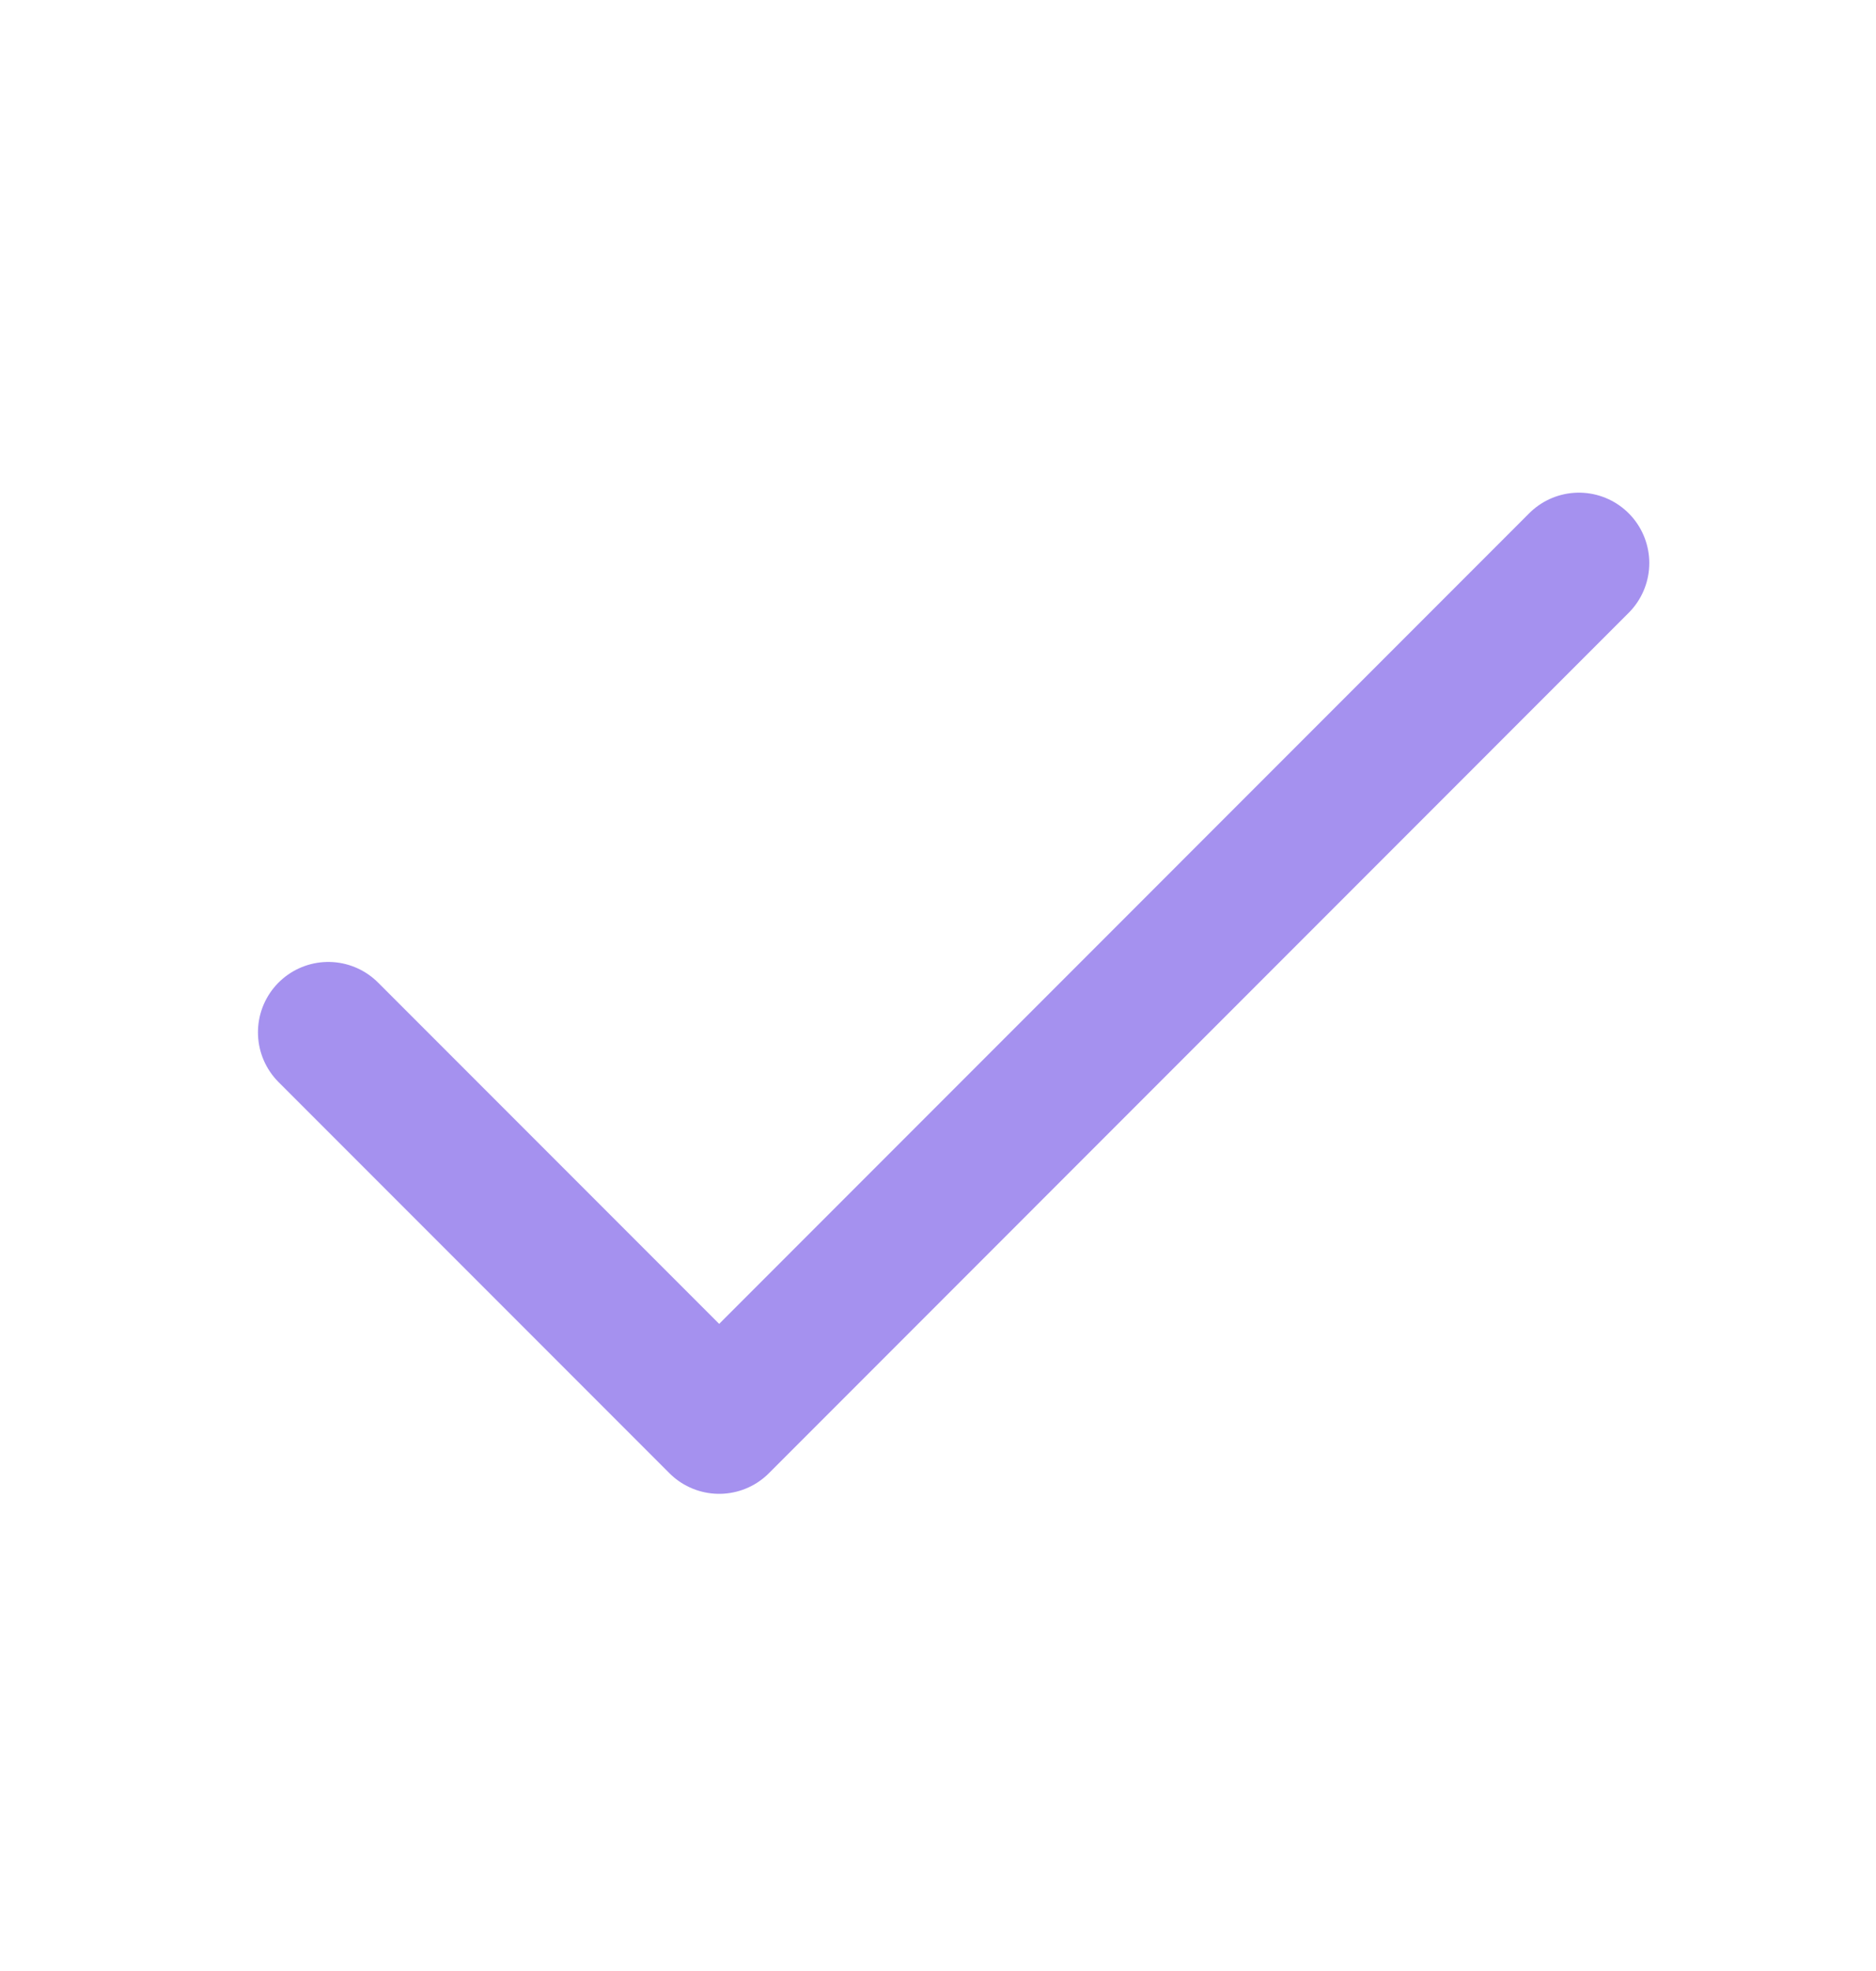
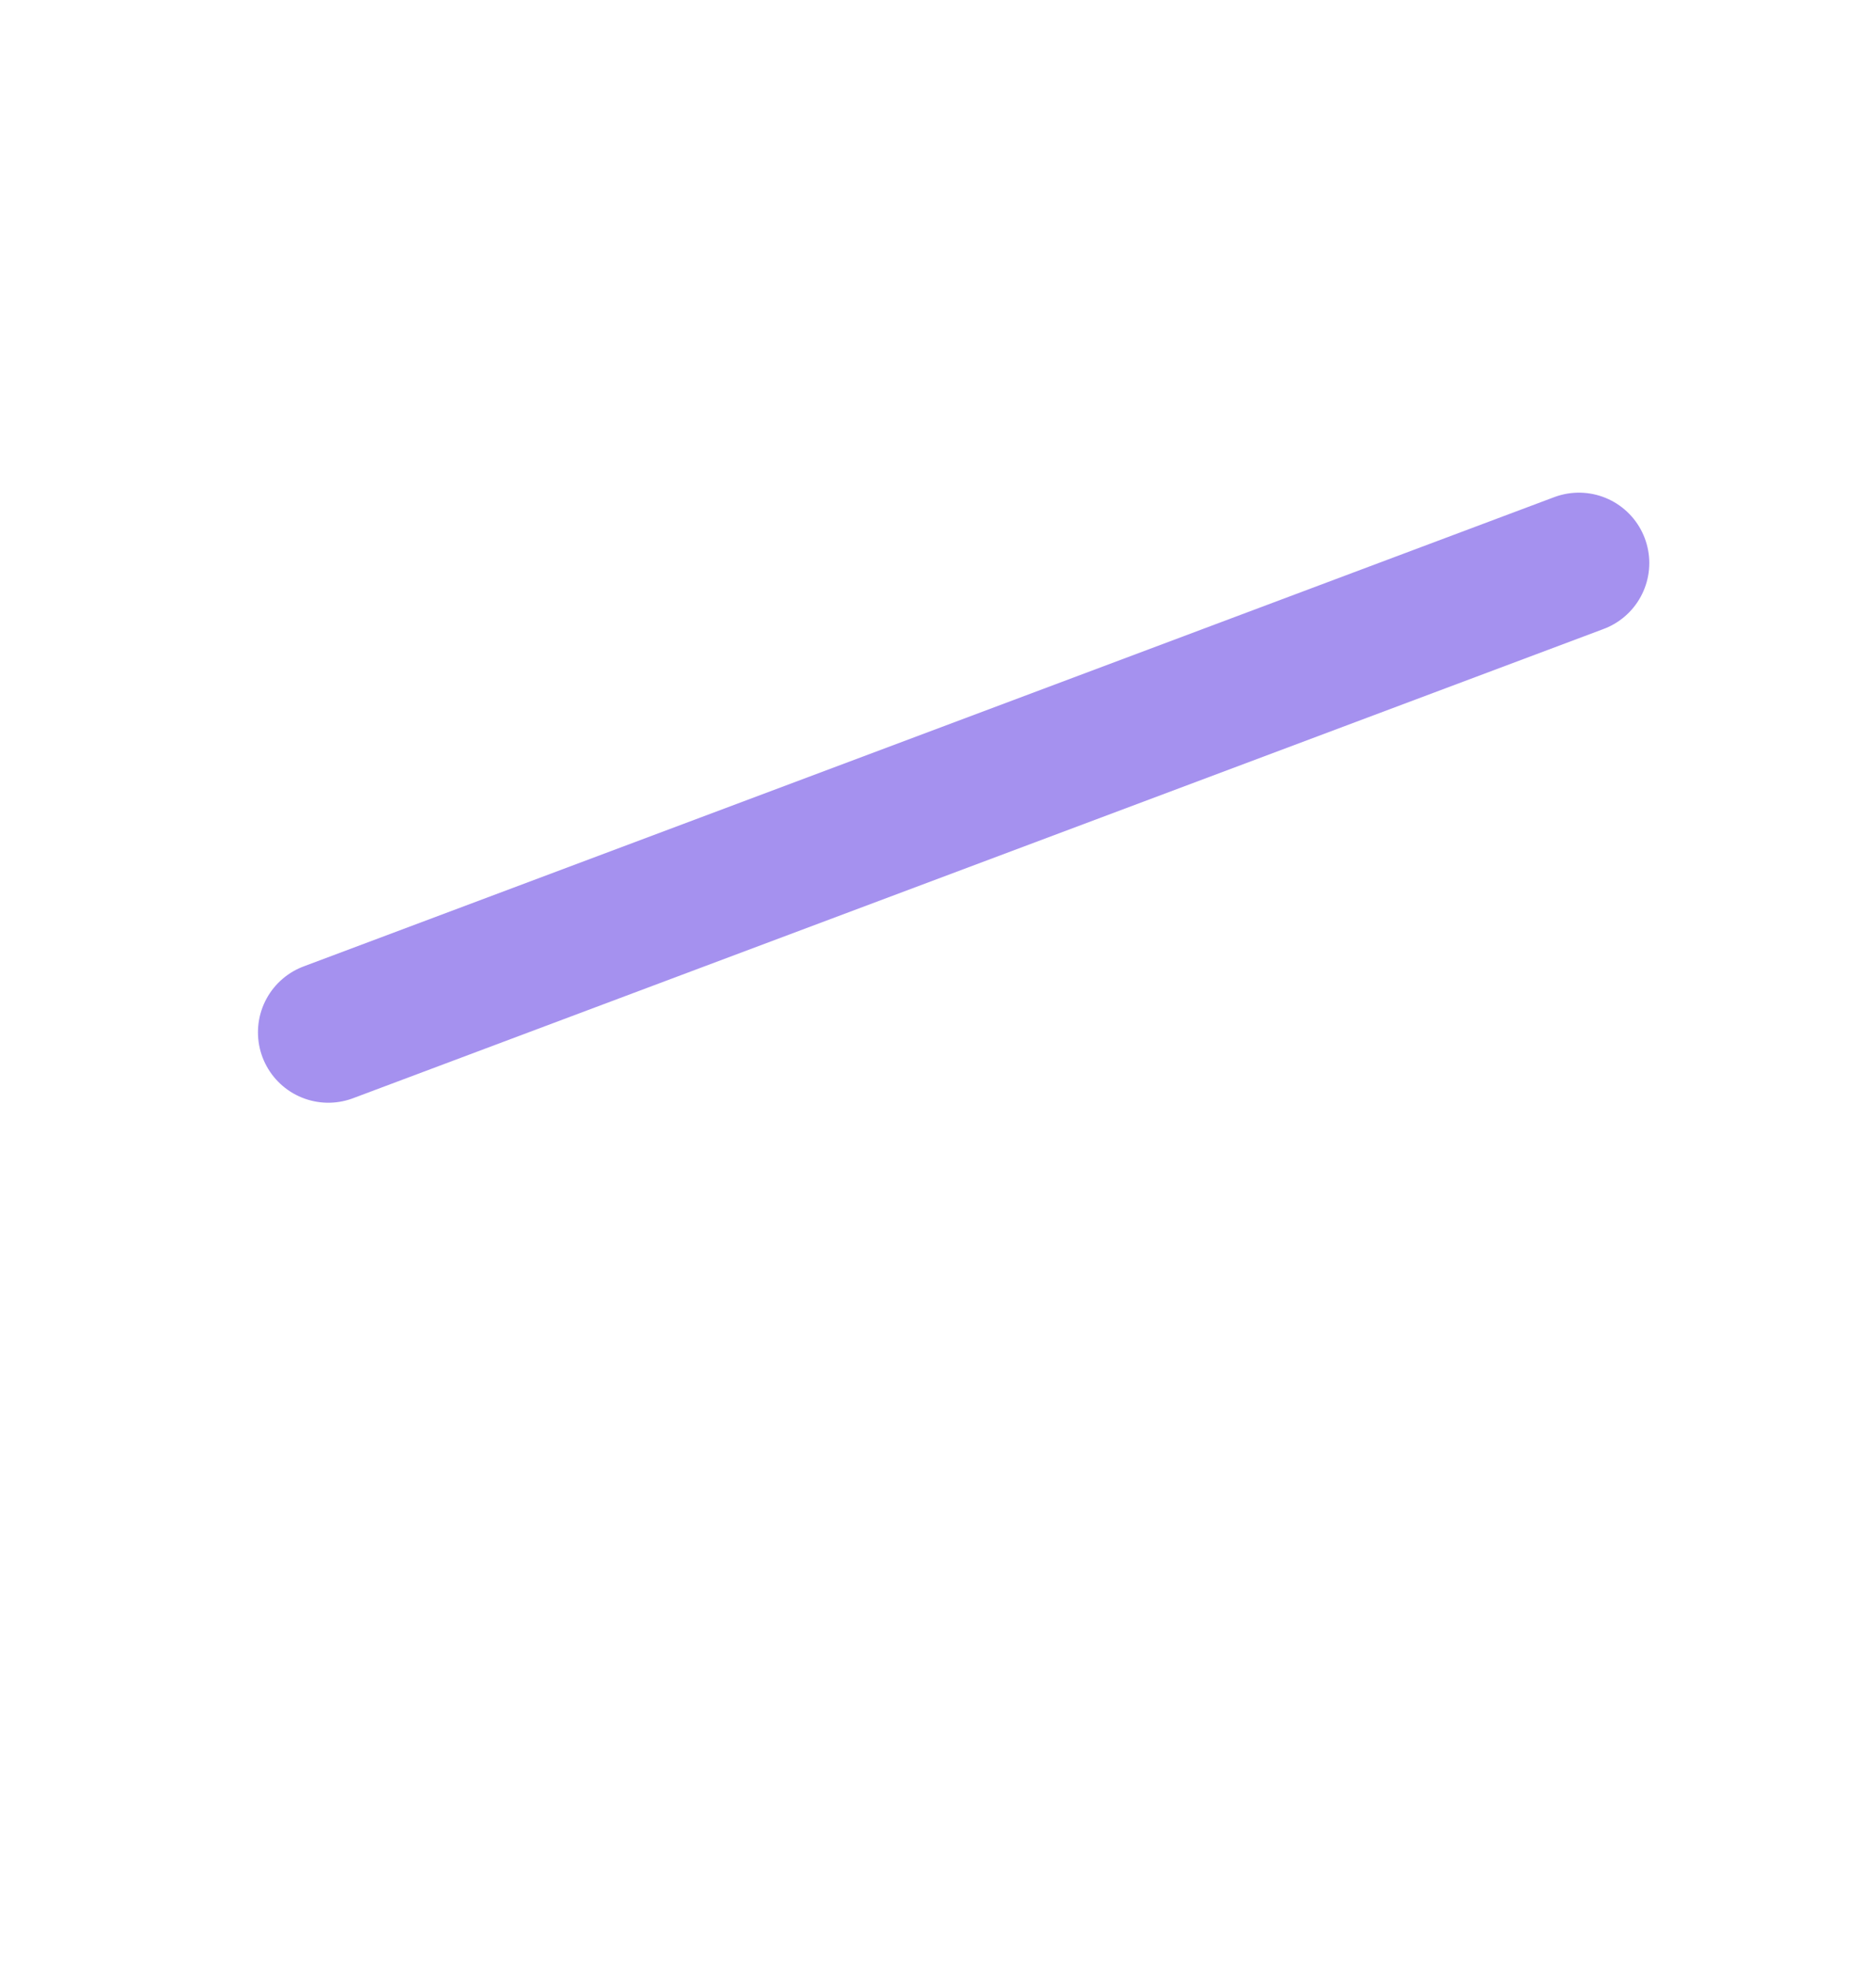
<svg xmlns="http://www.w3.org/2000/svg" width="20" height="21" viewBox="0 0 20 21" fill="none">
-   <path d="M16.833 5.999L7.667 15.166L3.5 10.999" stroke="#A591EF" stroke-width="1.5" stroke-linecap="round" stroke-linejoin="round" />
+   <path d="M16.833 5.999L3.5 10.999" stroke="#A591EF" stroke-width="1.5" stroke-linecap="round" stroke-linejoin="round" />
</svg>